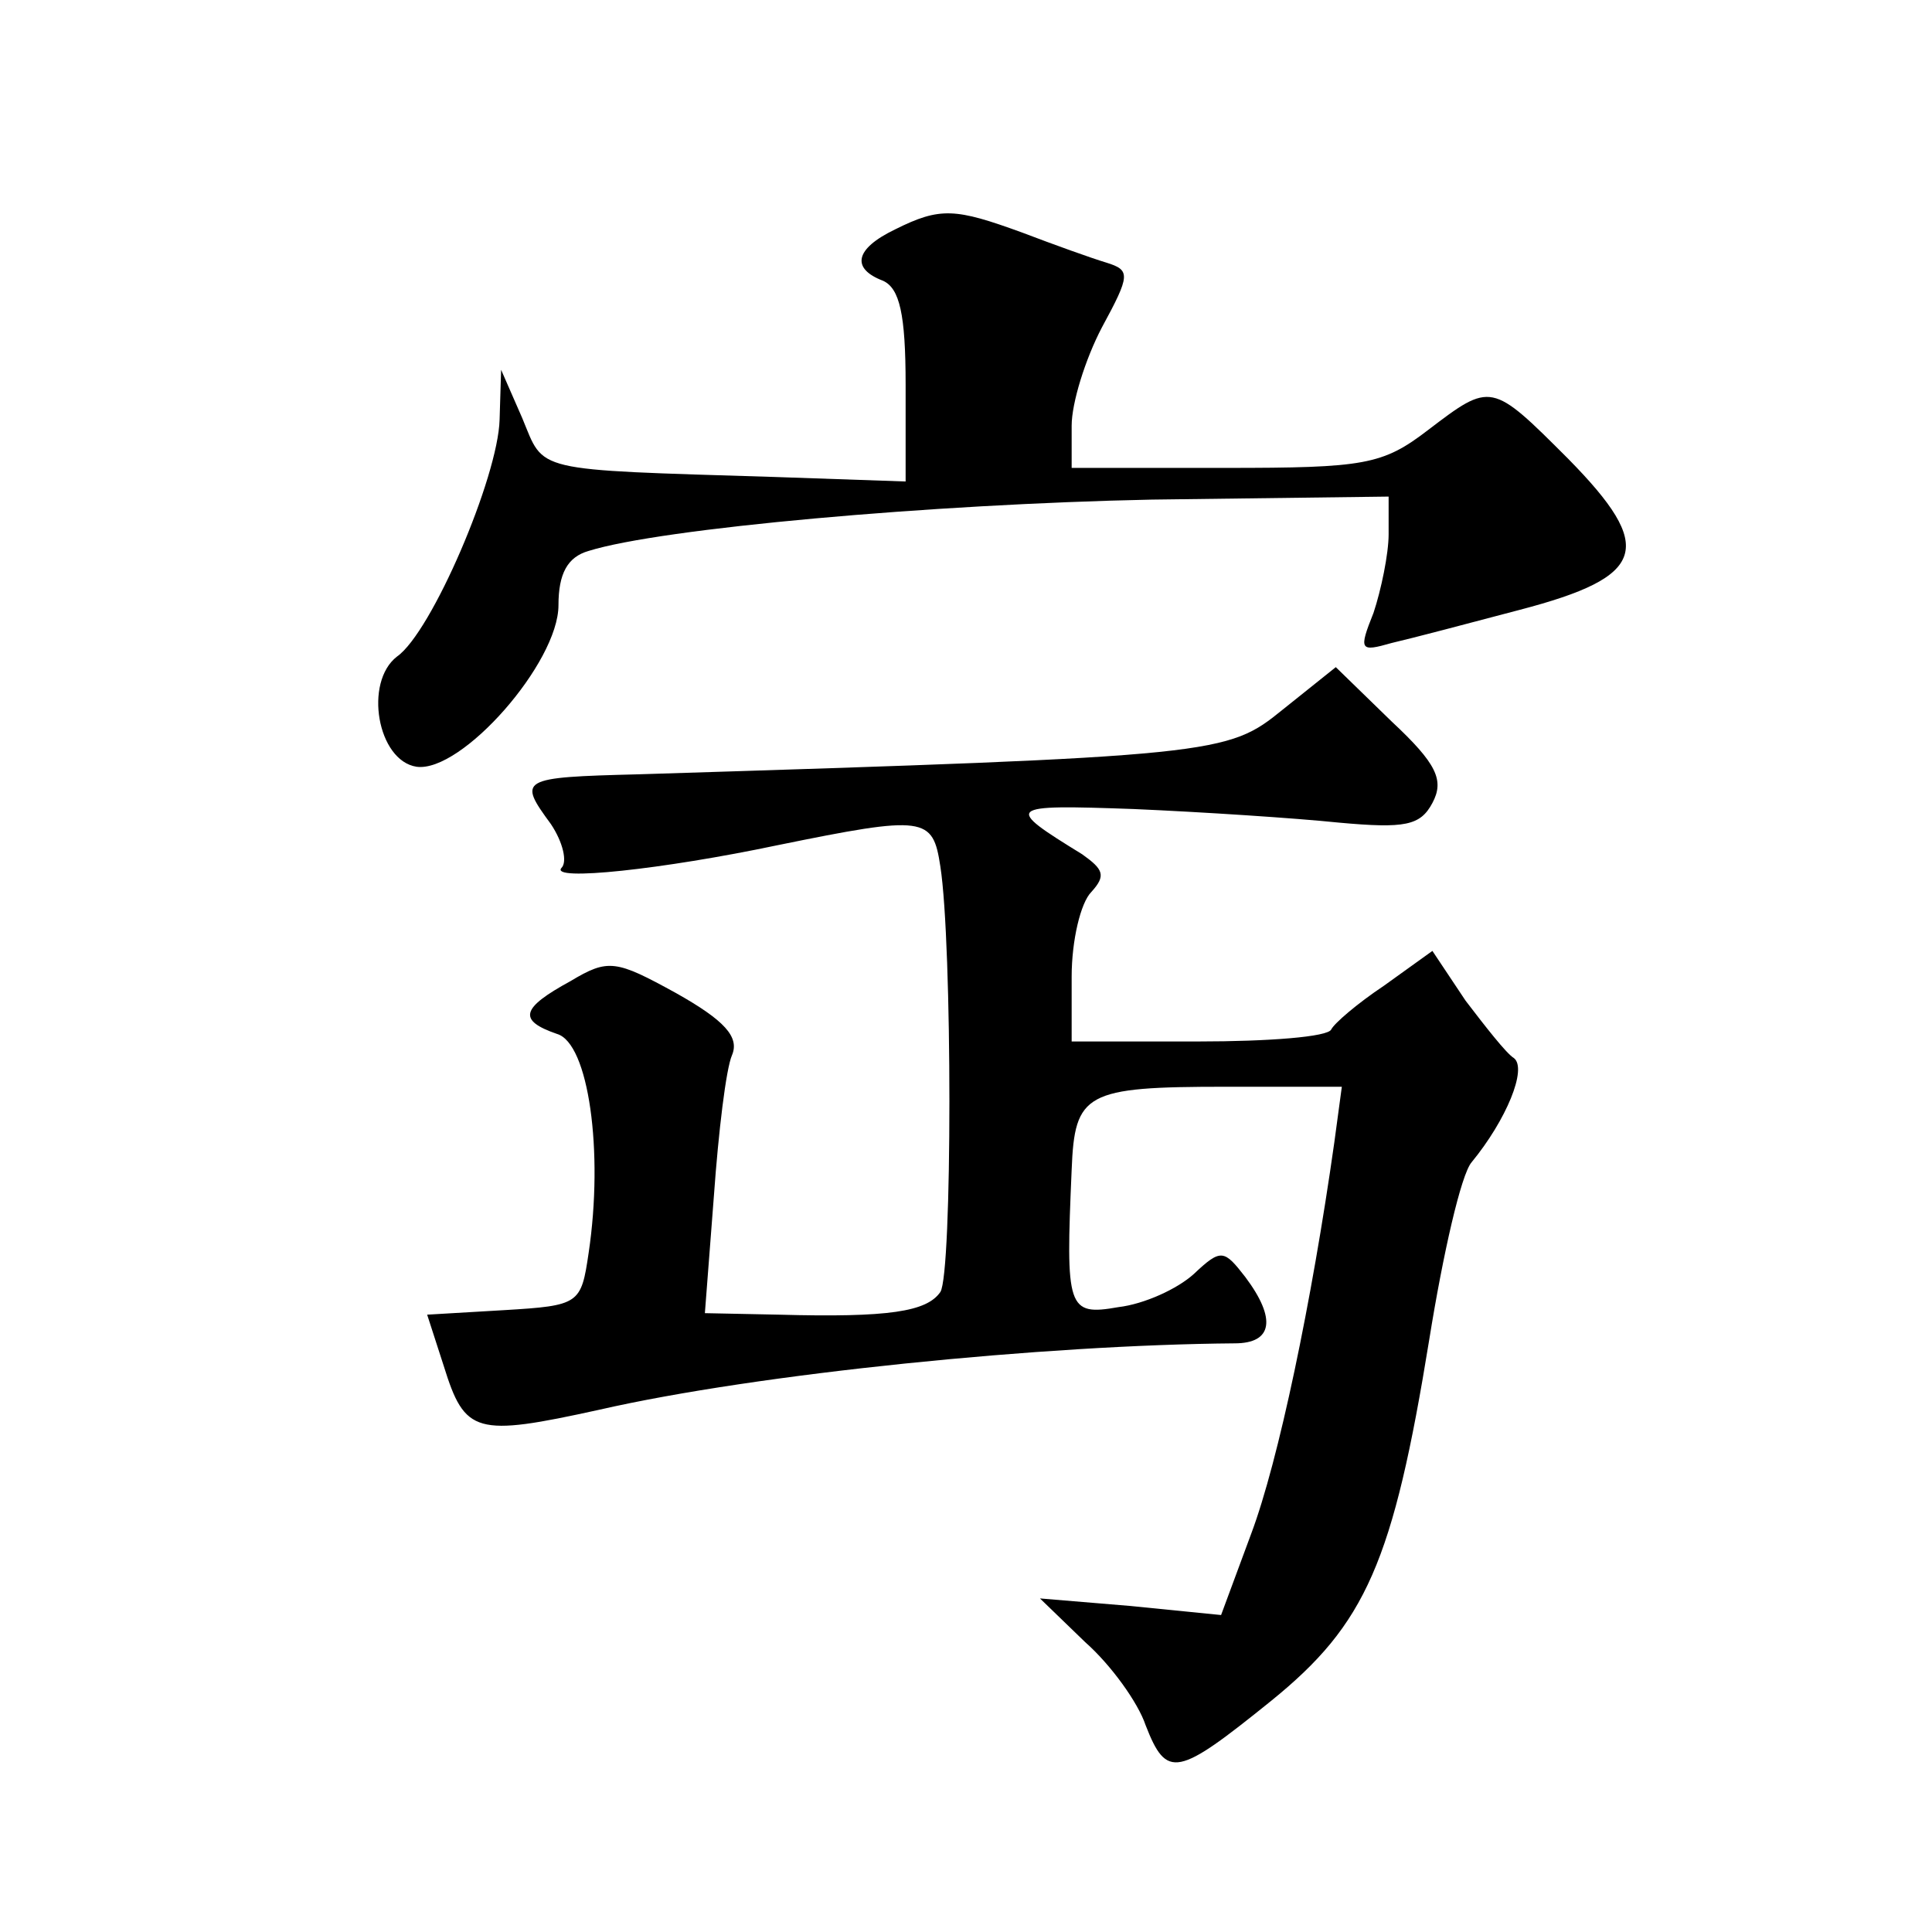
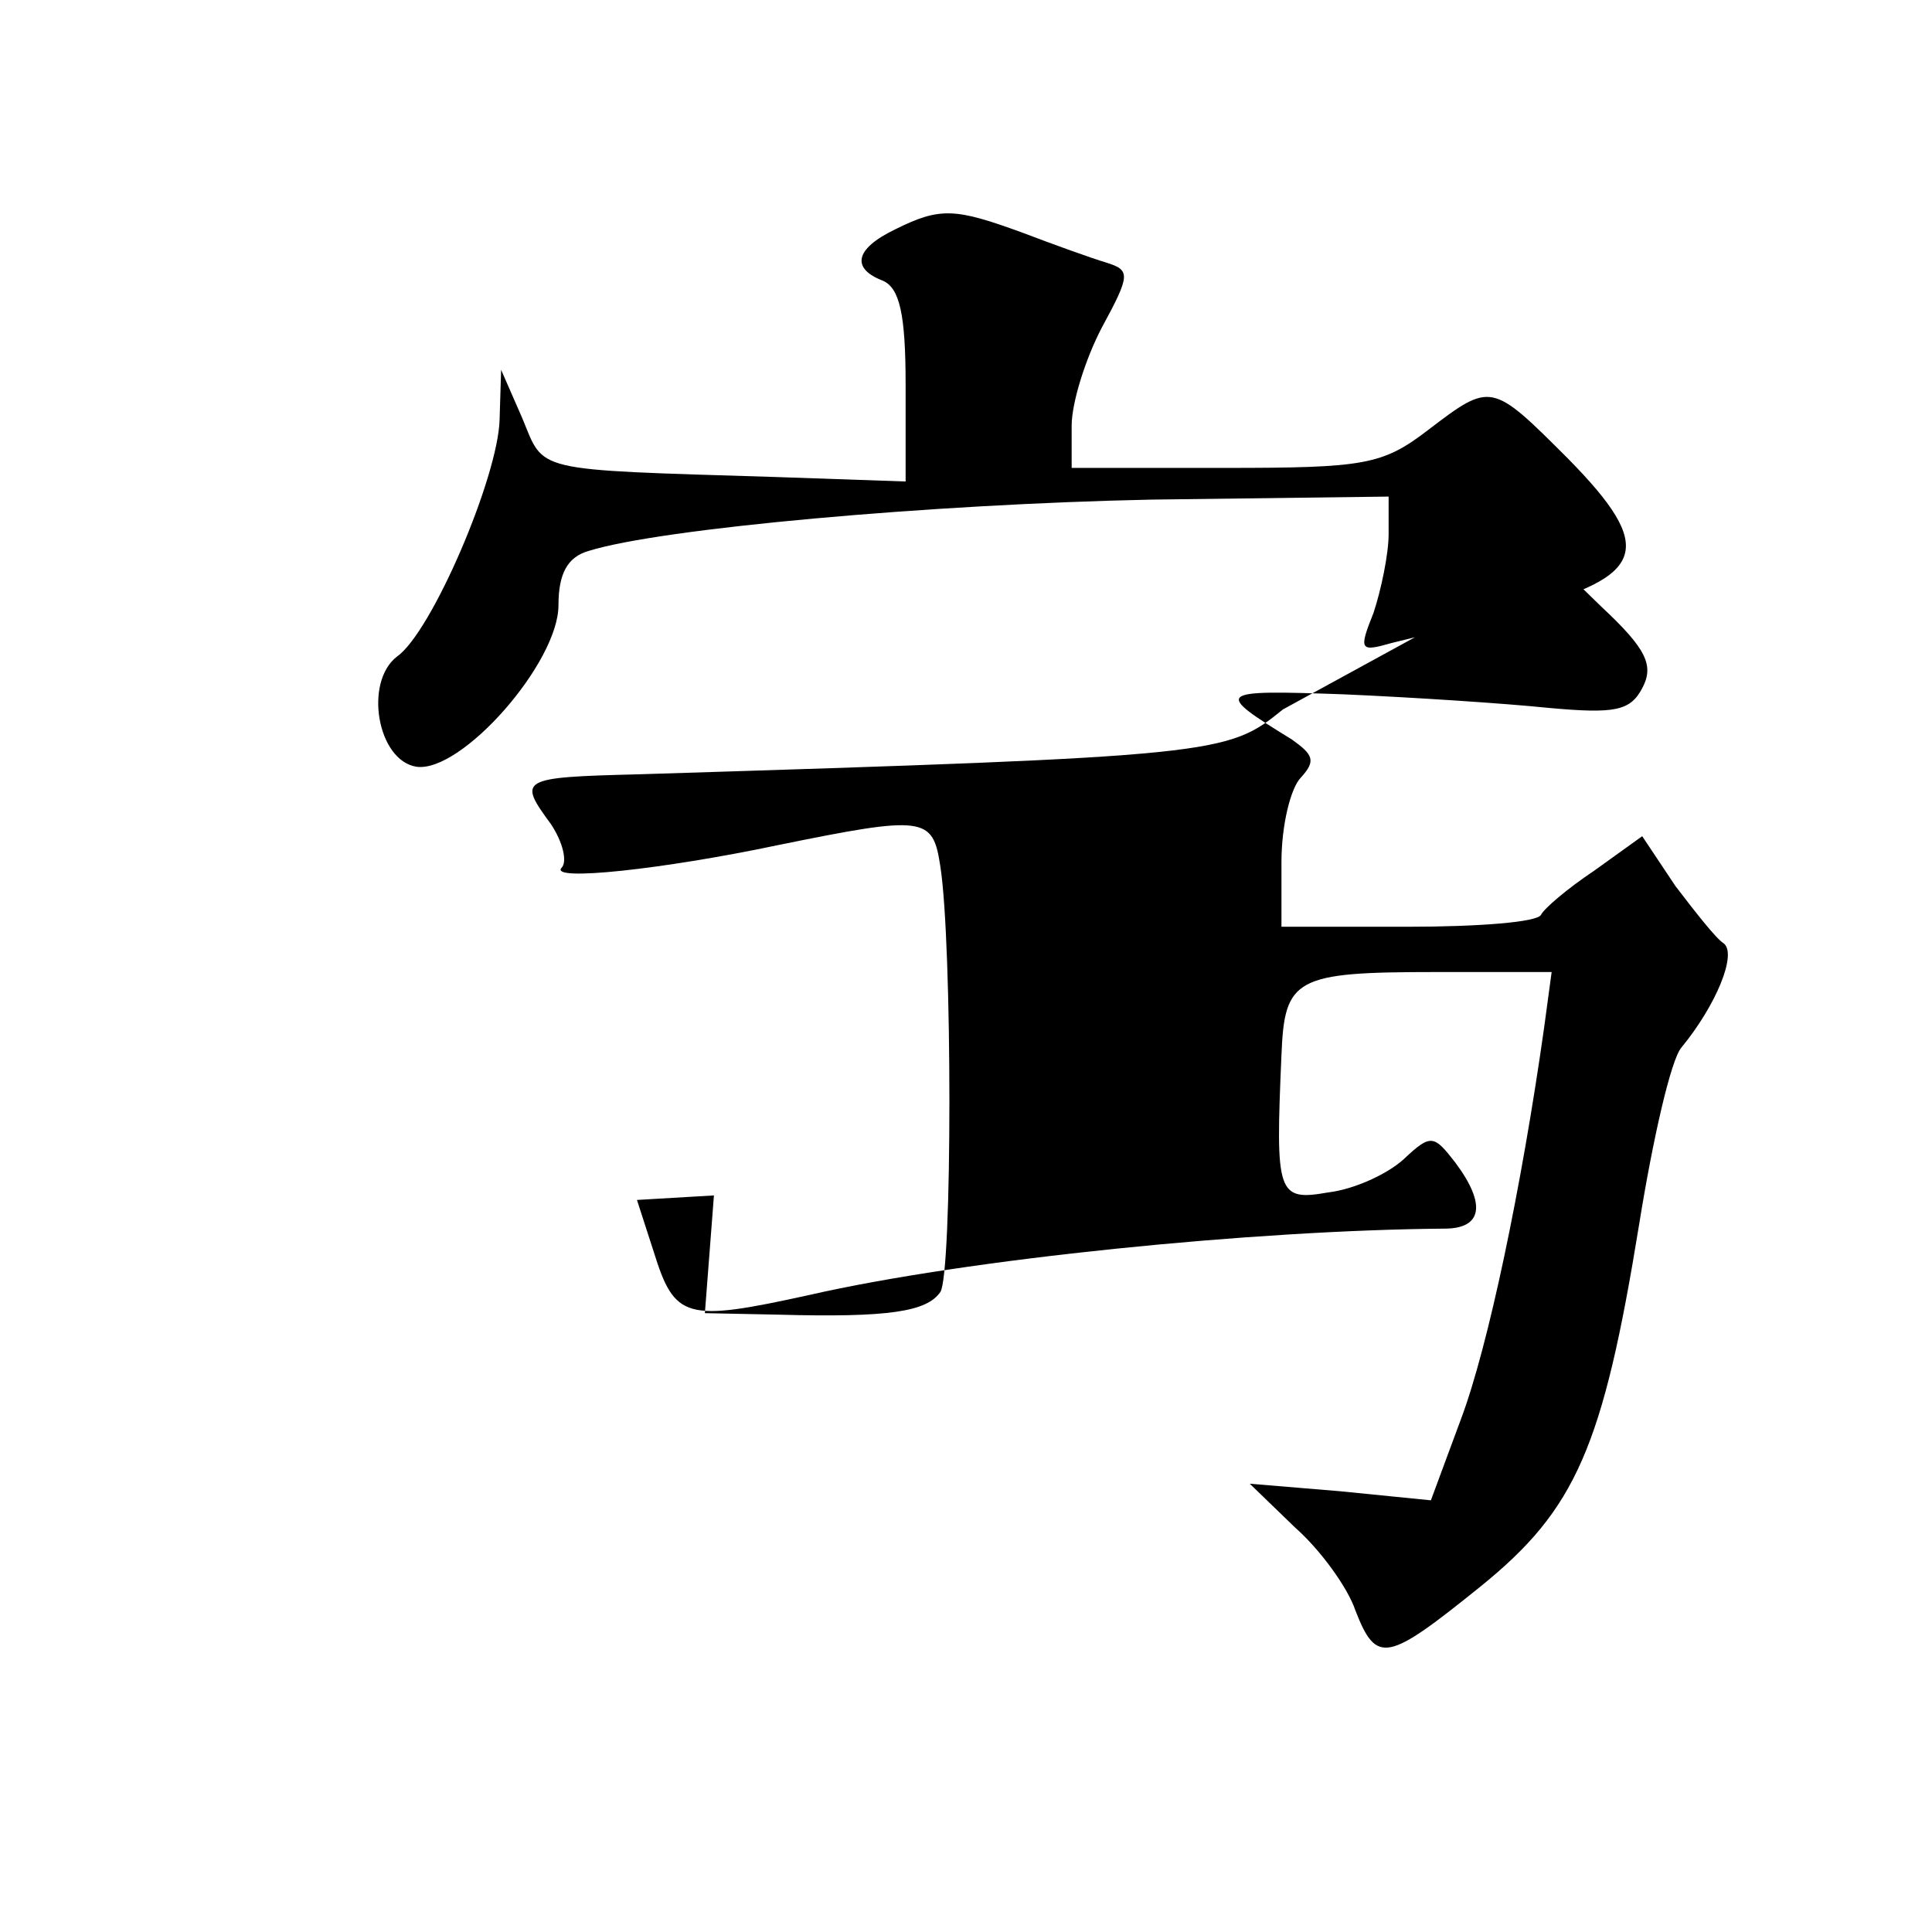
<svg xmlns="http://www.w3.org/2000/svg" version="1.0" width="128pt" height="128pt" viewBox="0 0 128 128" preserveAspectRatio="xMidYMid meet">
  <g transform="translate(0,128) scale(0.1,-0.1)" fill="#0" stroke="none">
-     <path d="M593 1128 c-27 -13 -29 -26 -8 -34 11 -5 15 -22 15 -69 l0 -64 -87 3 c-162 5 -152 3 -167 39 l-14 32 -1 -33 c-1 -38 -45 -141 -68 -157 -22 -17 -13 -69 13 -73 30 -4 94 69 94 107 0 21 6 32 20 36 48 15 227 31 373 34 l157 2 0 -25 c0 -13 -5 -37 -10 -52 -10 -25 -9 -26 12 -20 13 3 51 13 85 22 84 22 90 41 32 100 -51 51 -51 51 -93 19 -30 -23 -42 -25 -134 -25 l-102 0 0 28 c0 15 9 44 20 65 19 35 19 38 3 43 -10 3 -35 12 -56 20 -44 16 -54 17 -84 2z M850 810 c-37 -30 -41 -31 -427 -43 -79 -2 -80 -3 -58 -33 8 -12 11 -25 7 -29 -8 -9 67 -1 143 15 98 20 103 19 108 -14 8 -51 8 -270 0 -282 -9 -13 -34 -17 -107 -15 l-49 1 6 78 c3 42 8 84 12 93 5 12 -5 23 -37 41 -40 22 -45 23 -70 8 -33 -18 -35 -26 -9 -35 21 -6 31 -78 21 -145 -5 -34 -6 -35 -56 -38 l-51 -3 11 -34 c14 -45 21 -47 103 -29 105 24 295 43 421 44 25 0 28 16 7 44 -14 18 -16 19 -34 2 -11 -10 -33 -20 -50 -22 -34 -6 -35 -1 -31 91 2 51 9 55 102 55 l77 0 -5 -37 c-15 -106 -37 -211 -55 -259 l-20 -54 -60 6 -60 5 30 -29 c17 -15 35 -40 40 -55 14 -36 21 -34 83 16 63 51 81 92 105 240 9 56 21 109 28 117 23 28 37 62 28 69 -5 3 -19 21 -32 38 l-22 33 -32 -23 c-18 -12 -33 -25 -35 -29 -2 -5 -42 -8 -88 -8 l-84 0 0 43 c0 24 6 49 13 56 10 11 8 15 -6 25 -52 32 -51 33 34 30 46 -2 107 -6 136 -9 44 -4 54 -2 62 13 8 15 3 26 -27 54 l-37 36 -35 -28z" />
+     <path d="M593 1128 c-27 -13 -29 -26 -8 -34 11 -5 15 -22 15 -69 l0 -64 -87 3 c-162 5 -152 3 -167 39 l-14 32 -1 -33 c-1 -38 -45 -141 -68 -157 -22 -17 -13 -69 13 -73 30 -4 94 69 94 107 0 21 6 32 20 36 48 15 227 31 373 34 l157 2 0 -25 c0 -13 -5 -37 -10 -52 -10 -25 -9 -26 12 -20 13 3 51 13 85 22 84 22 90 41 32 100 -51 51 -51 51 -93 19 -30 -23 -42 -25 -134 -25 l-102 0 0 28 c0 15 9 44 20 65 19 35 19 38 3 43 -10 3 -35 12 -56 20 -44 16 -54 17 -84 2z M850 810 c-37 -30 -41 -31 -427 -43 -79 -2 -80 -3 -58 -33 8 -12 11 -25 7 -29 -8 -9 67 -1 143 15 98 20 103 19 108 -14 8 -51 8 -270 0 -282 -9 -13 -34 -17 -107 -15 l-49 1 6 78 l-51 -3 11 -34 c14 -45 21 -47 103 -29 105 24 295 43 421 44 25 0 28 16 7 44 -14 18 -16 19 -34 2 -11 -10 -33 -20 -50 -22 -34 -6 -35 -1 -31 91 2 51 9 55 102 55 l77 0 -5 -37 c-15 -106 -37 -211 -55 -259 l-20 -54 -60 6 -60 5 30 -29 c17 -15 35 -40 40 -55 14 -36 21 -34 83 16 63 51 81 92 105 240 9 56 21 109 28 117 23 28 37 62 28 69 -5 3 -19 21 -32 38 l-22 33 -32 -23 c-18 -12 -33 -25 -35 -29 -2 -5 -42 -8 -88 -8 l-84 0 0 43 c0 24 6 49 13 56 10 11 8 15 -6 25 -52 32 -51 33 34 30 46 -2 107 -6 136 -9 44 -4 54 -2 62 13 8 15 3 26 -27 54 l-37 36 -35 -28z" />
  </g>
</svg>